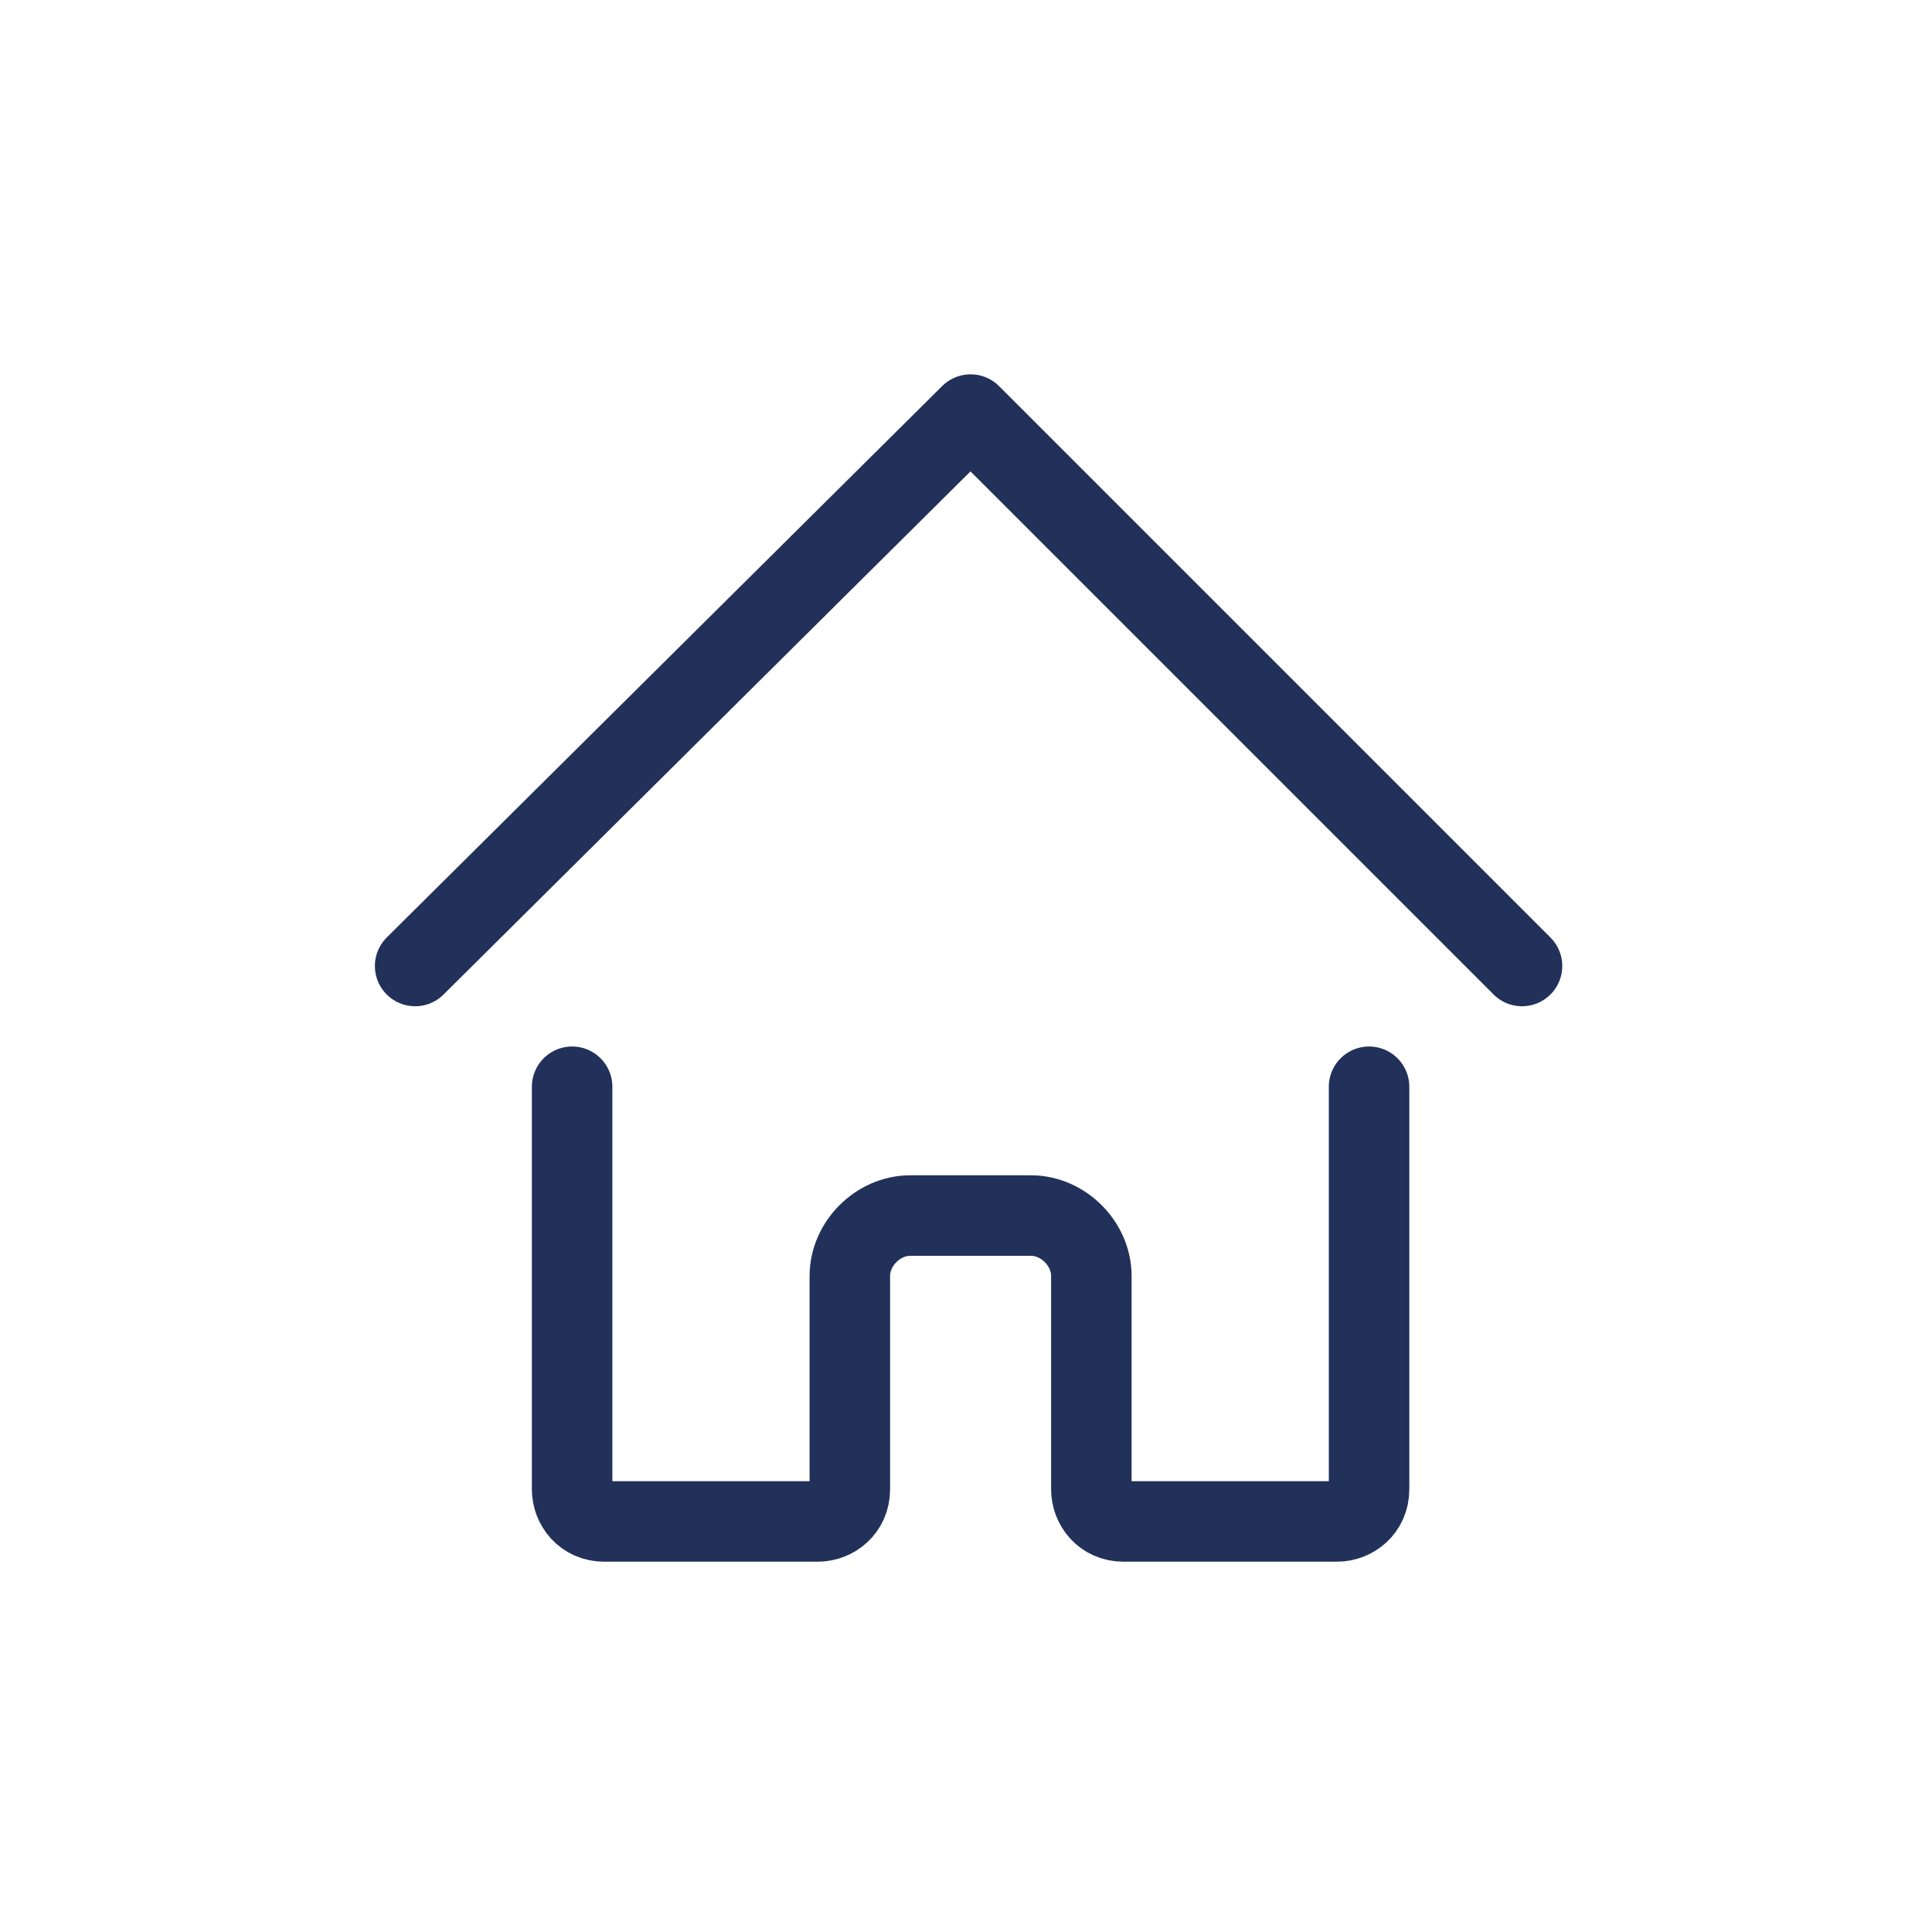
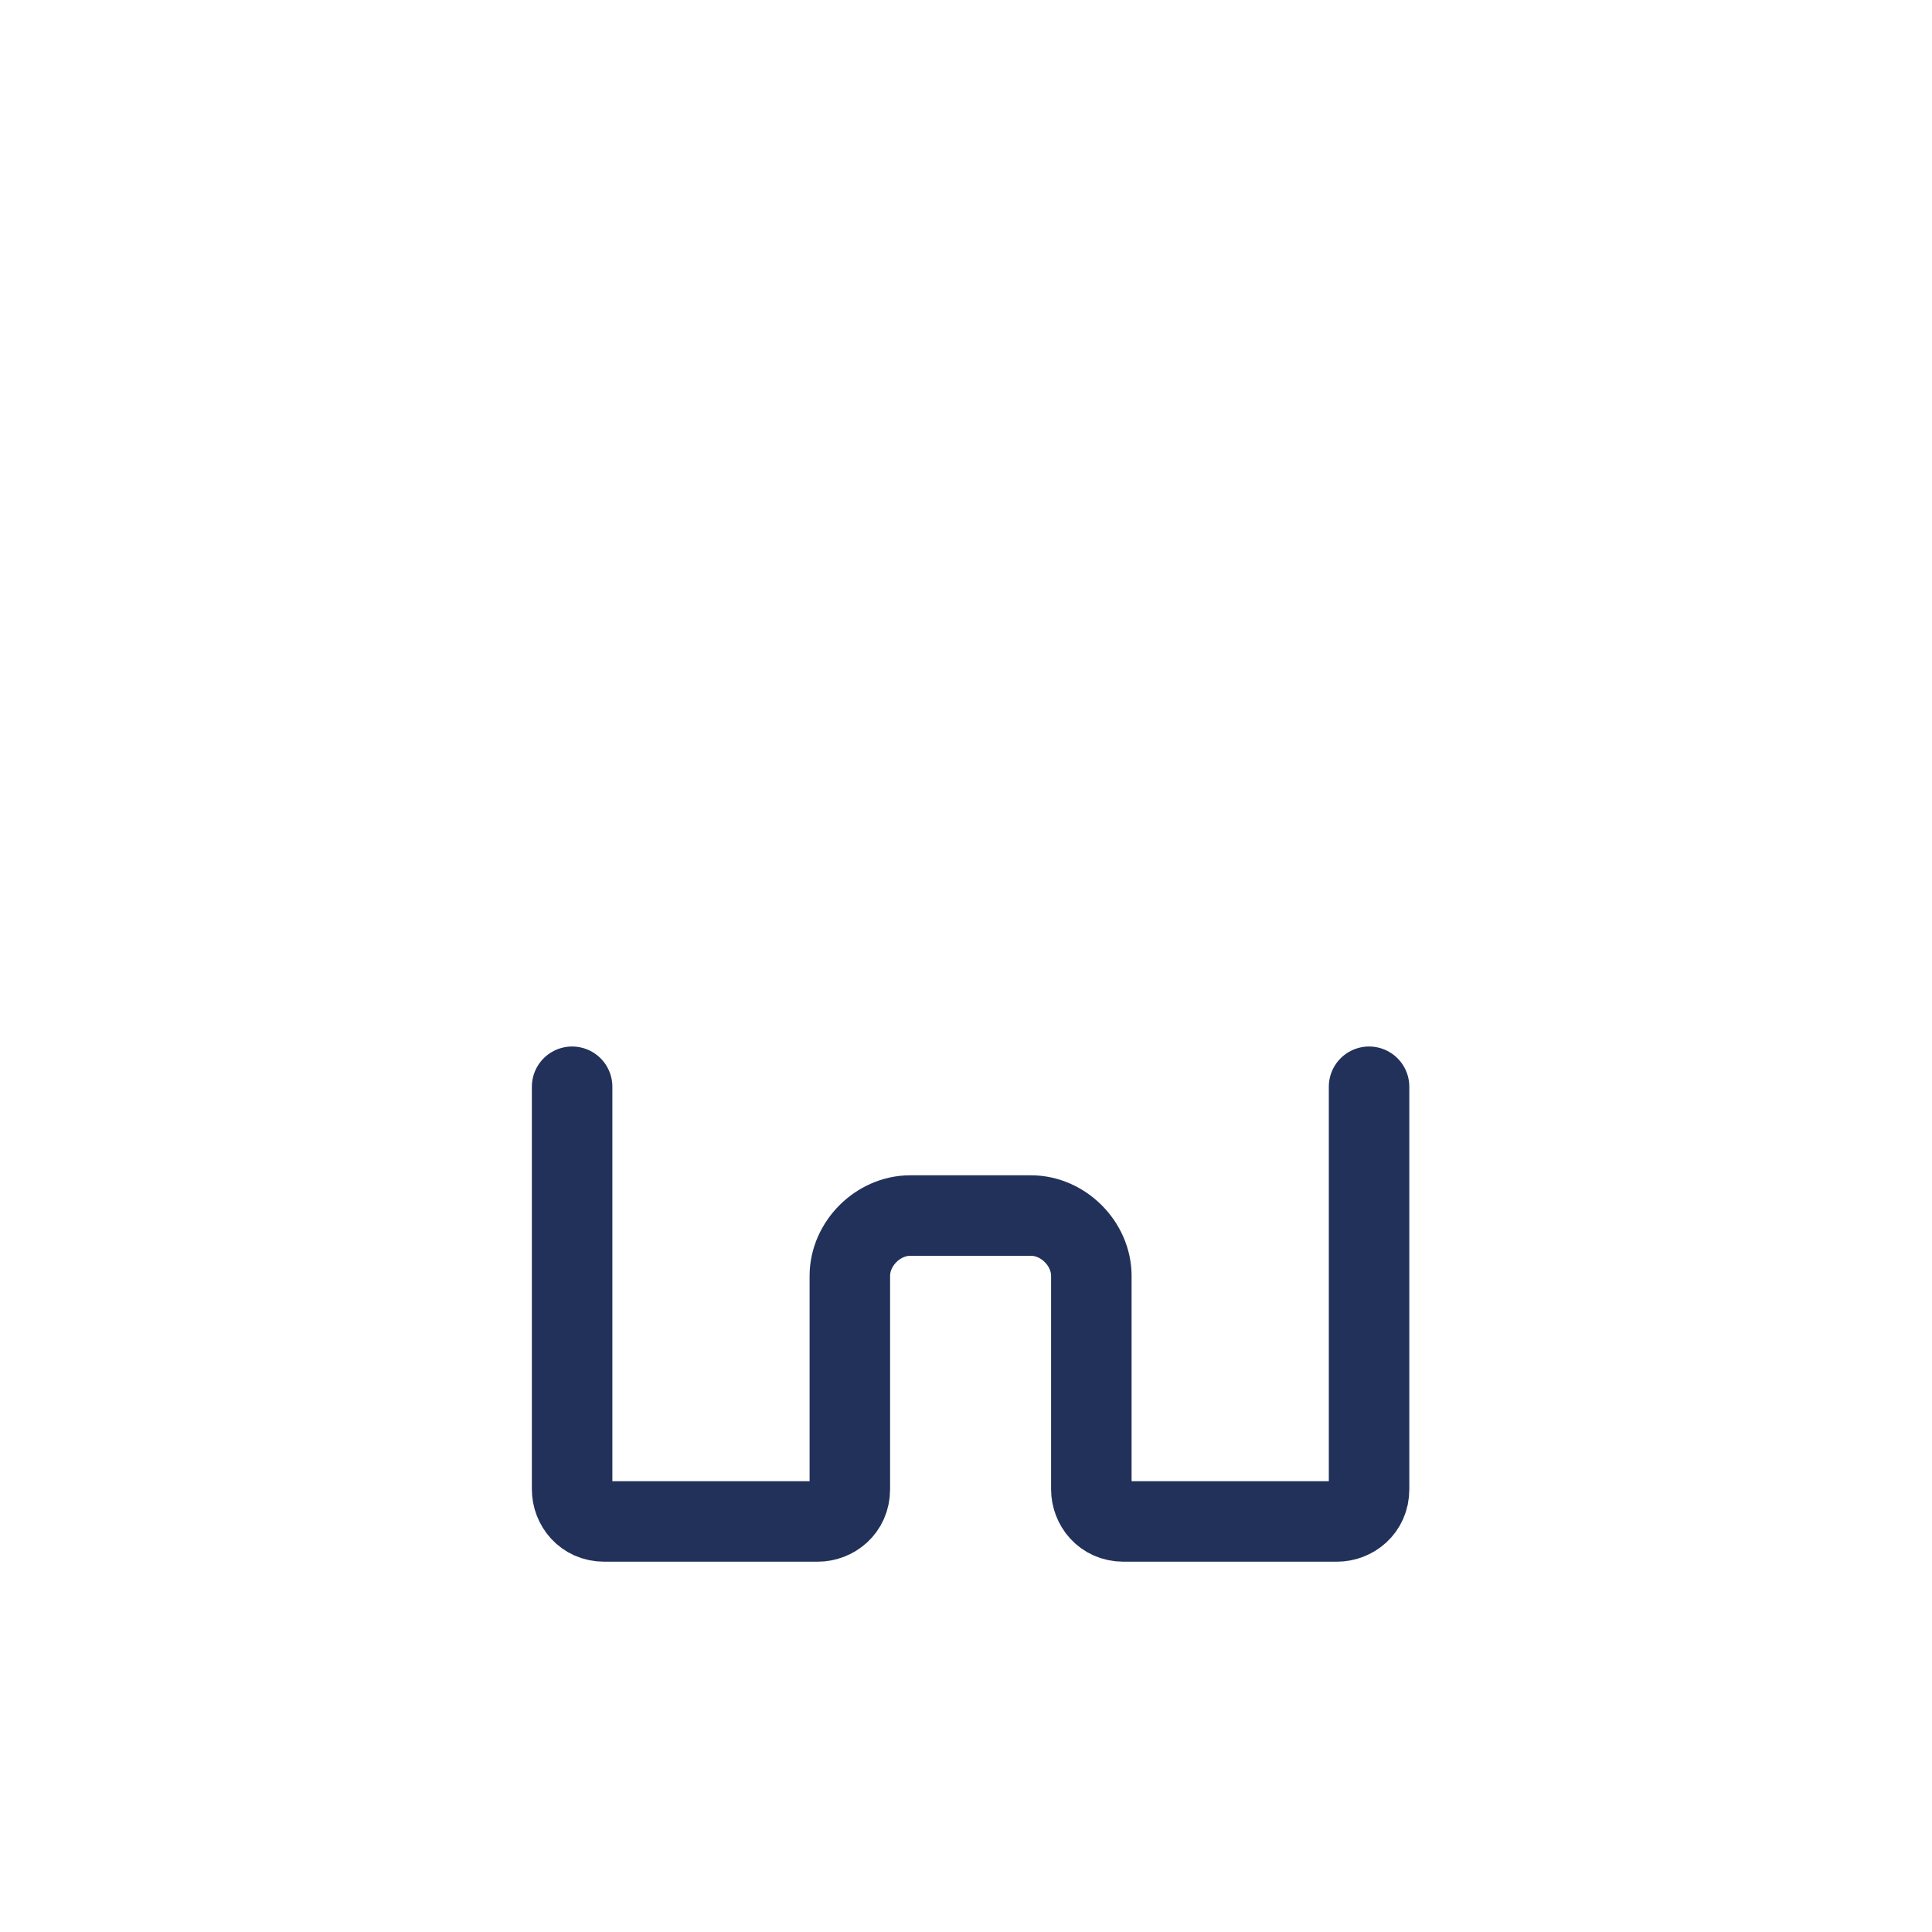
<svg xmlns="http://www.w3.org/2000/svg" version="1.1" id="レイヤー_1" x="0" y="0" viewBox="0 0 48 48" xml:space="preserve">
  <style>.st0,.st1{fill:none}.st1{stroke:#22315a;stroke-width:2;stroke-linecap:round;stroke-linejoin:round}</style>
  <path class="st0" d="M0 0h48v48H0z" />
-   <path class="st0" d="M0 0h48v48H0z" />
+   <path class="st0" d="M0 0h48v48H0" />
  <g id="home" transform="translate(1.414 1)">
-     <path id="パス_55" class="st1" d="M8.9 23L22.7 9.3 36.4 23" />
    <path id="パス_56" class="st1" d="M12.8 26v10c0 .4.3.8.8.8h5.3c.4 0 .8-.3.8-.8v-5.3c0-.8.7-1.5 1.5-1.5h3c.8 0 1.5.7 1.5 1.5V36c0 .4.3.8.8.8h5.3c.4 0 .8-.3.8-.8V26" />
  </g>
</svg>